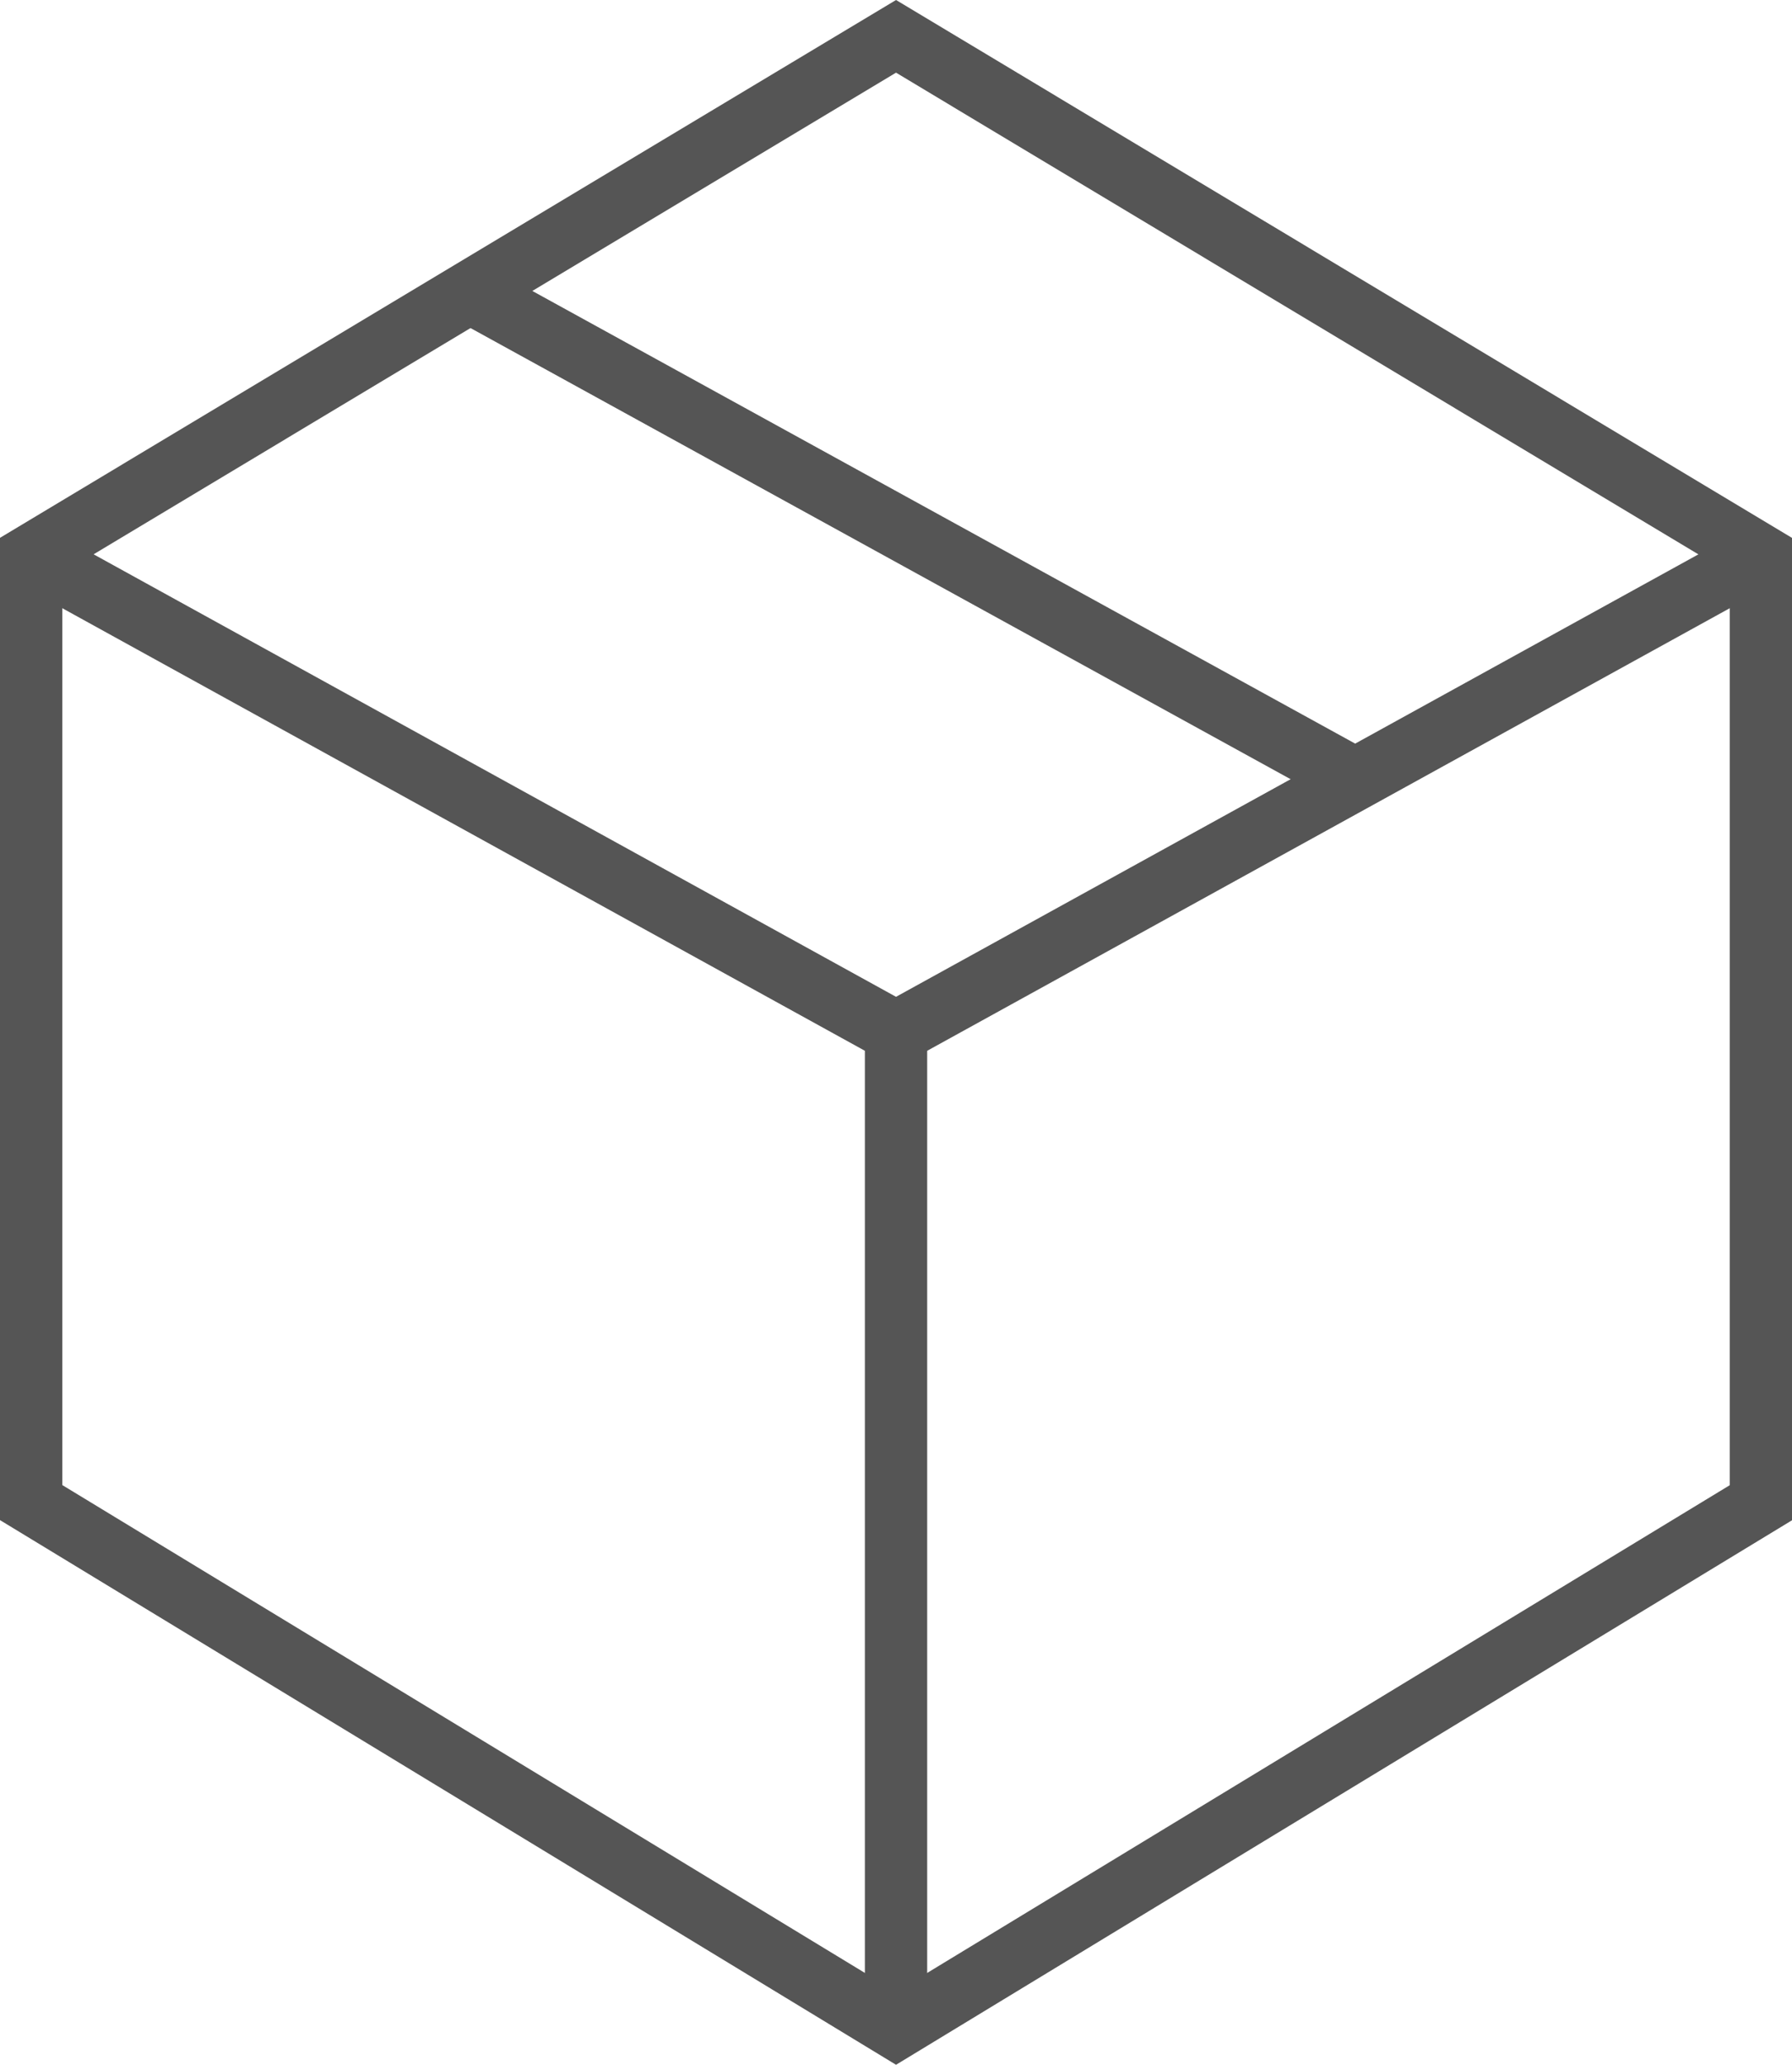
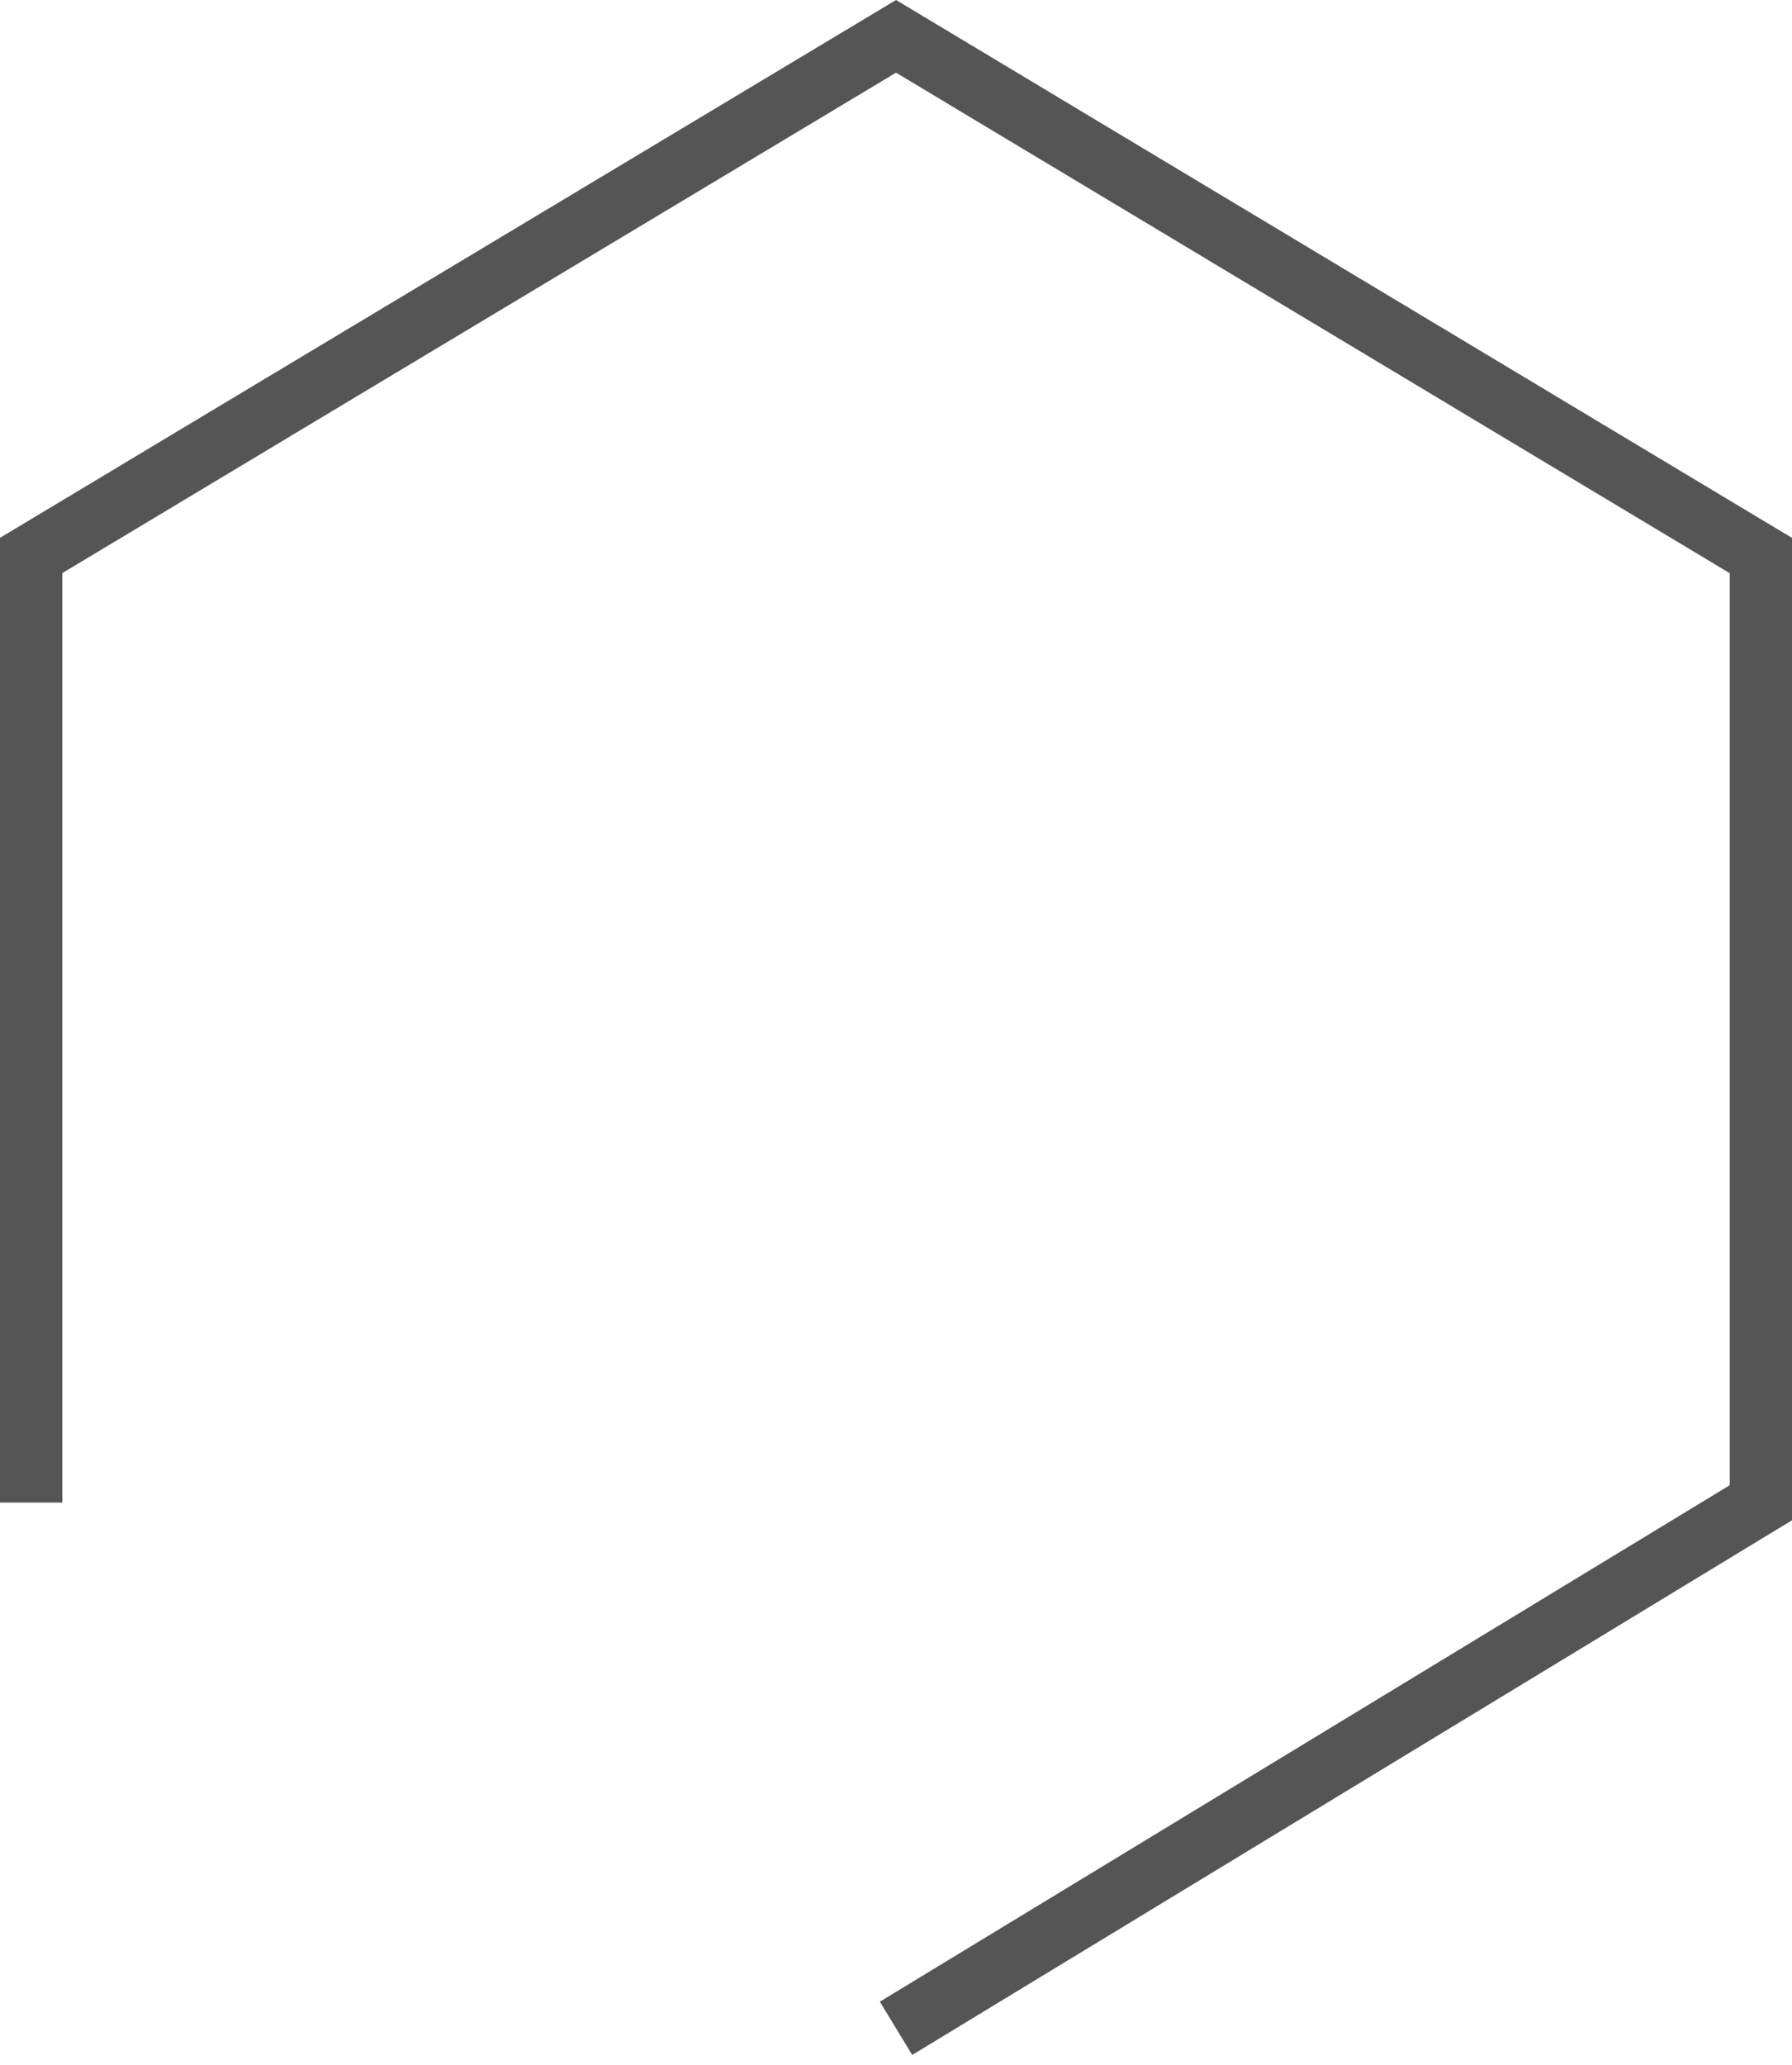
<svg xmlns="http://www.w3.org/2000/svg" viewBox="0 0 28.767 33.138" height="33.138" width="28.767">
  <g transform="translate(0.5 0.584)" data-name="グループ 1609" id="グループ_1609">
    <g transform="translate(0 -0.001)" data-name="グループ 428" id="グループ_428">
-       <path stroke-width="1" stroke-miterlimit="10" stroke="#555" fill="none" transform="translate(-2 -2.332)" d="M15.884,34.3l13.884-8.435v-15.2L15.884,2.332,2,10.663v15.2Z" data-name="パス 121" id="パス_121" />
-       <path stroke-width="1" stroke-miterlimit="10" stroke="#555" fill="none" transform="translate(-2 -65.49)" d="M2,73.821l13.884,7.654,13.884-7.654" data-name="パス 122" id="パス_122" />
-       <line stroke-width="1" stroke-miterlimit="10" stroke="#555" fill="none" transform="translate(13.884 15.985)" y1="15.985" data-name="線 96" id="線_96" />
+       <path stroke-width="1" stroke-miterlimit="10" stroke="#555" fill="none" transform="translate(-2 -2.332)" d="M15.884,34.3l13.884-8.435v-15.2L15.884,2.332,2,10.663v15.2" data-name="パス 121" id="パス_121" />
    </g>
-     <line stroke-width="1" stroke-miterlimit="10" stroke="#555" fill="none" transform="translate(7.133 4.154)" y2="7.789" x2="14.163" data-name="線 97" id="線_97" />
  </g>
</svg>